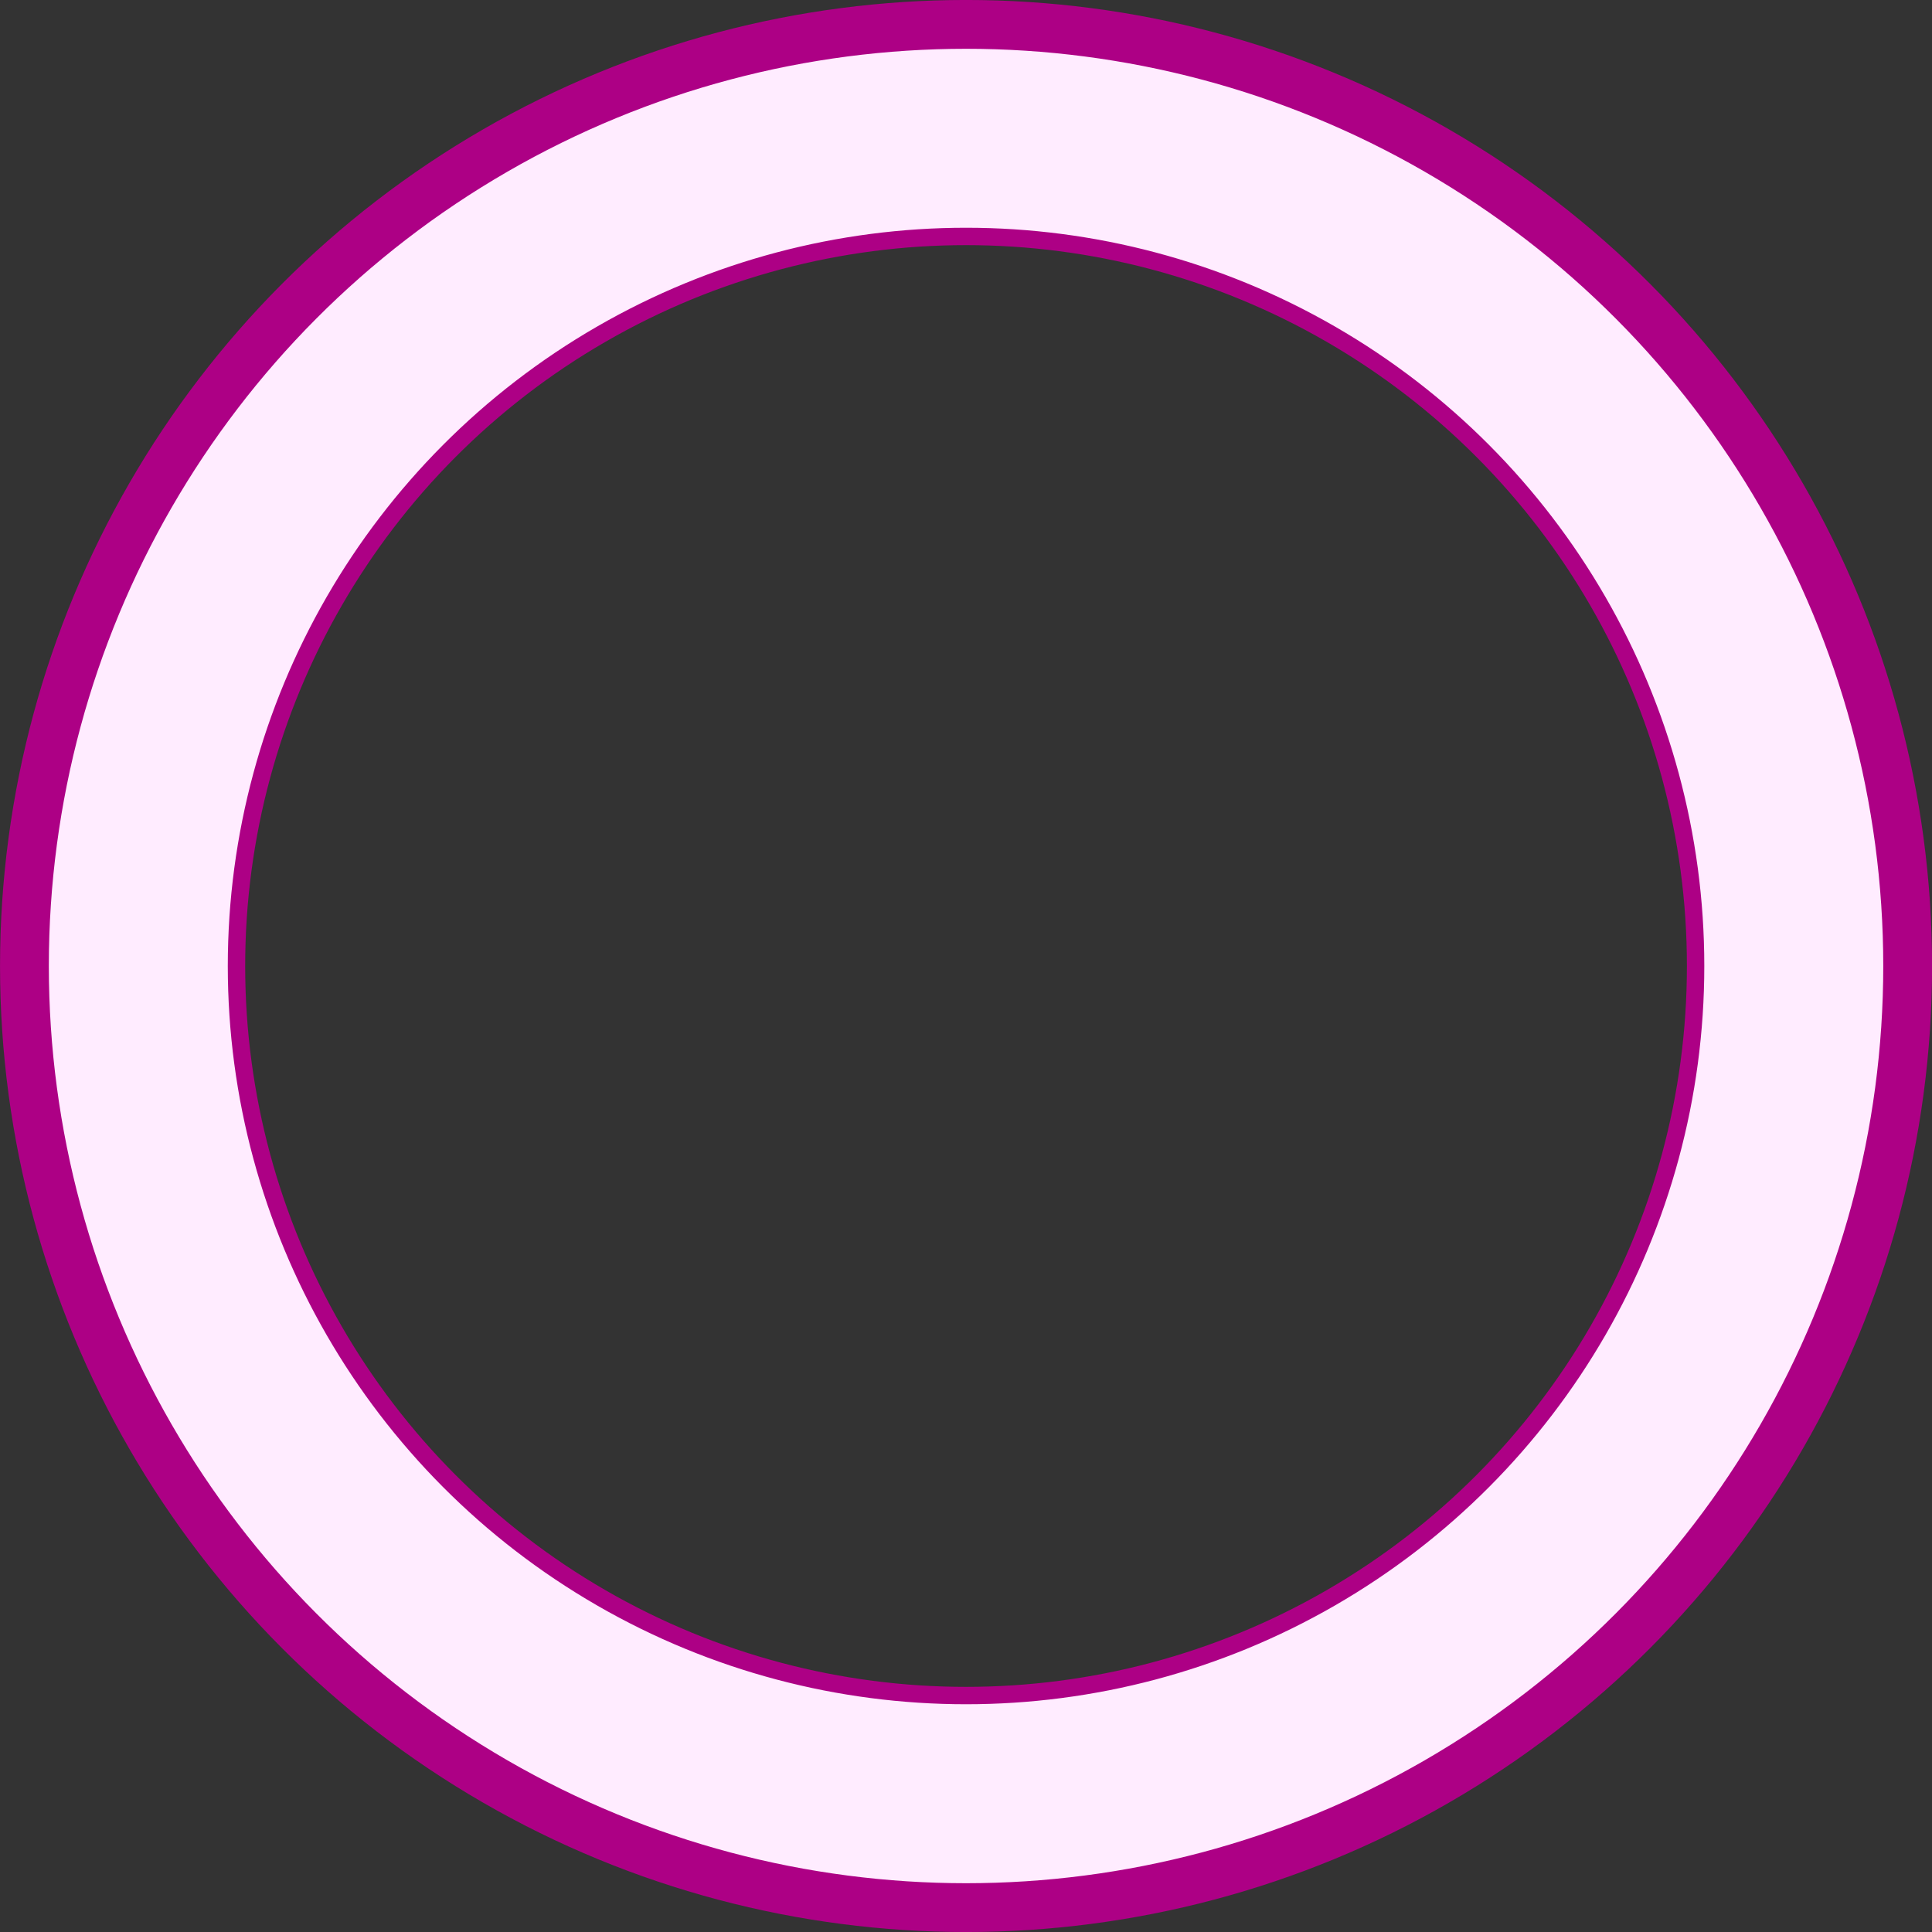
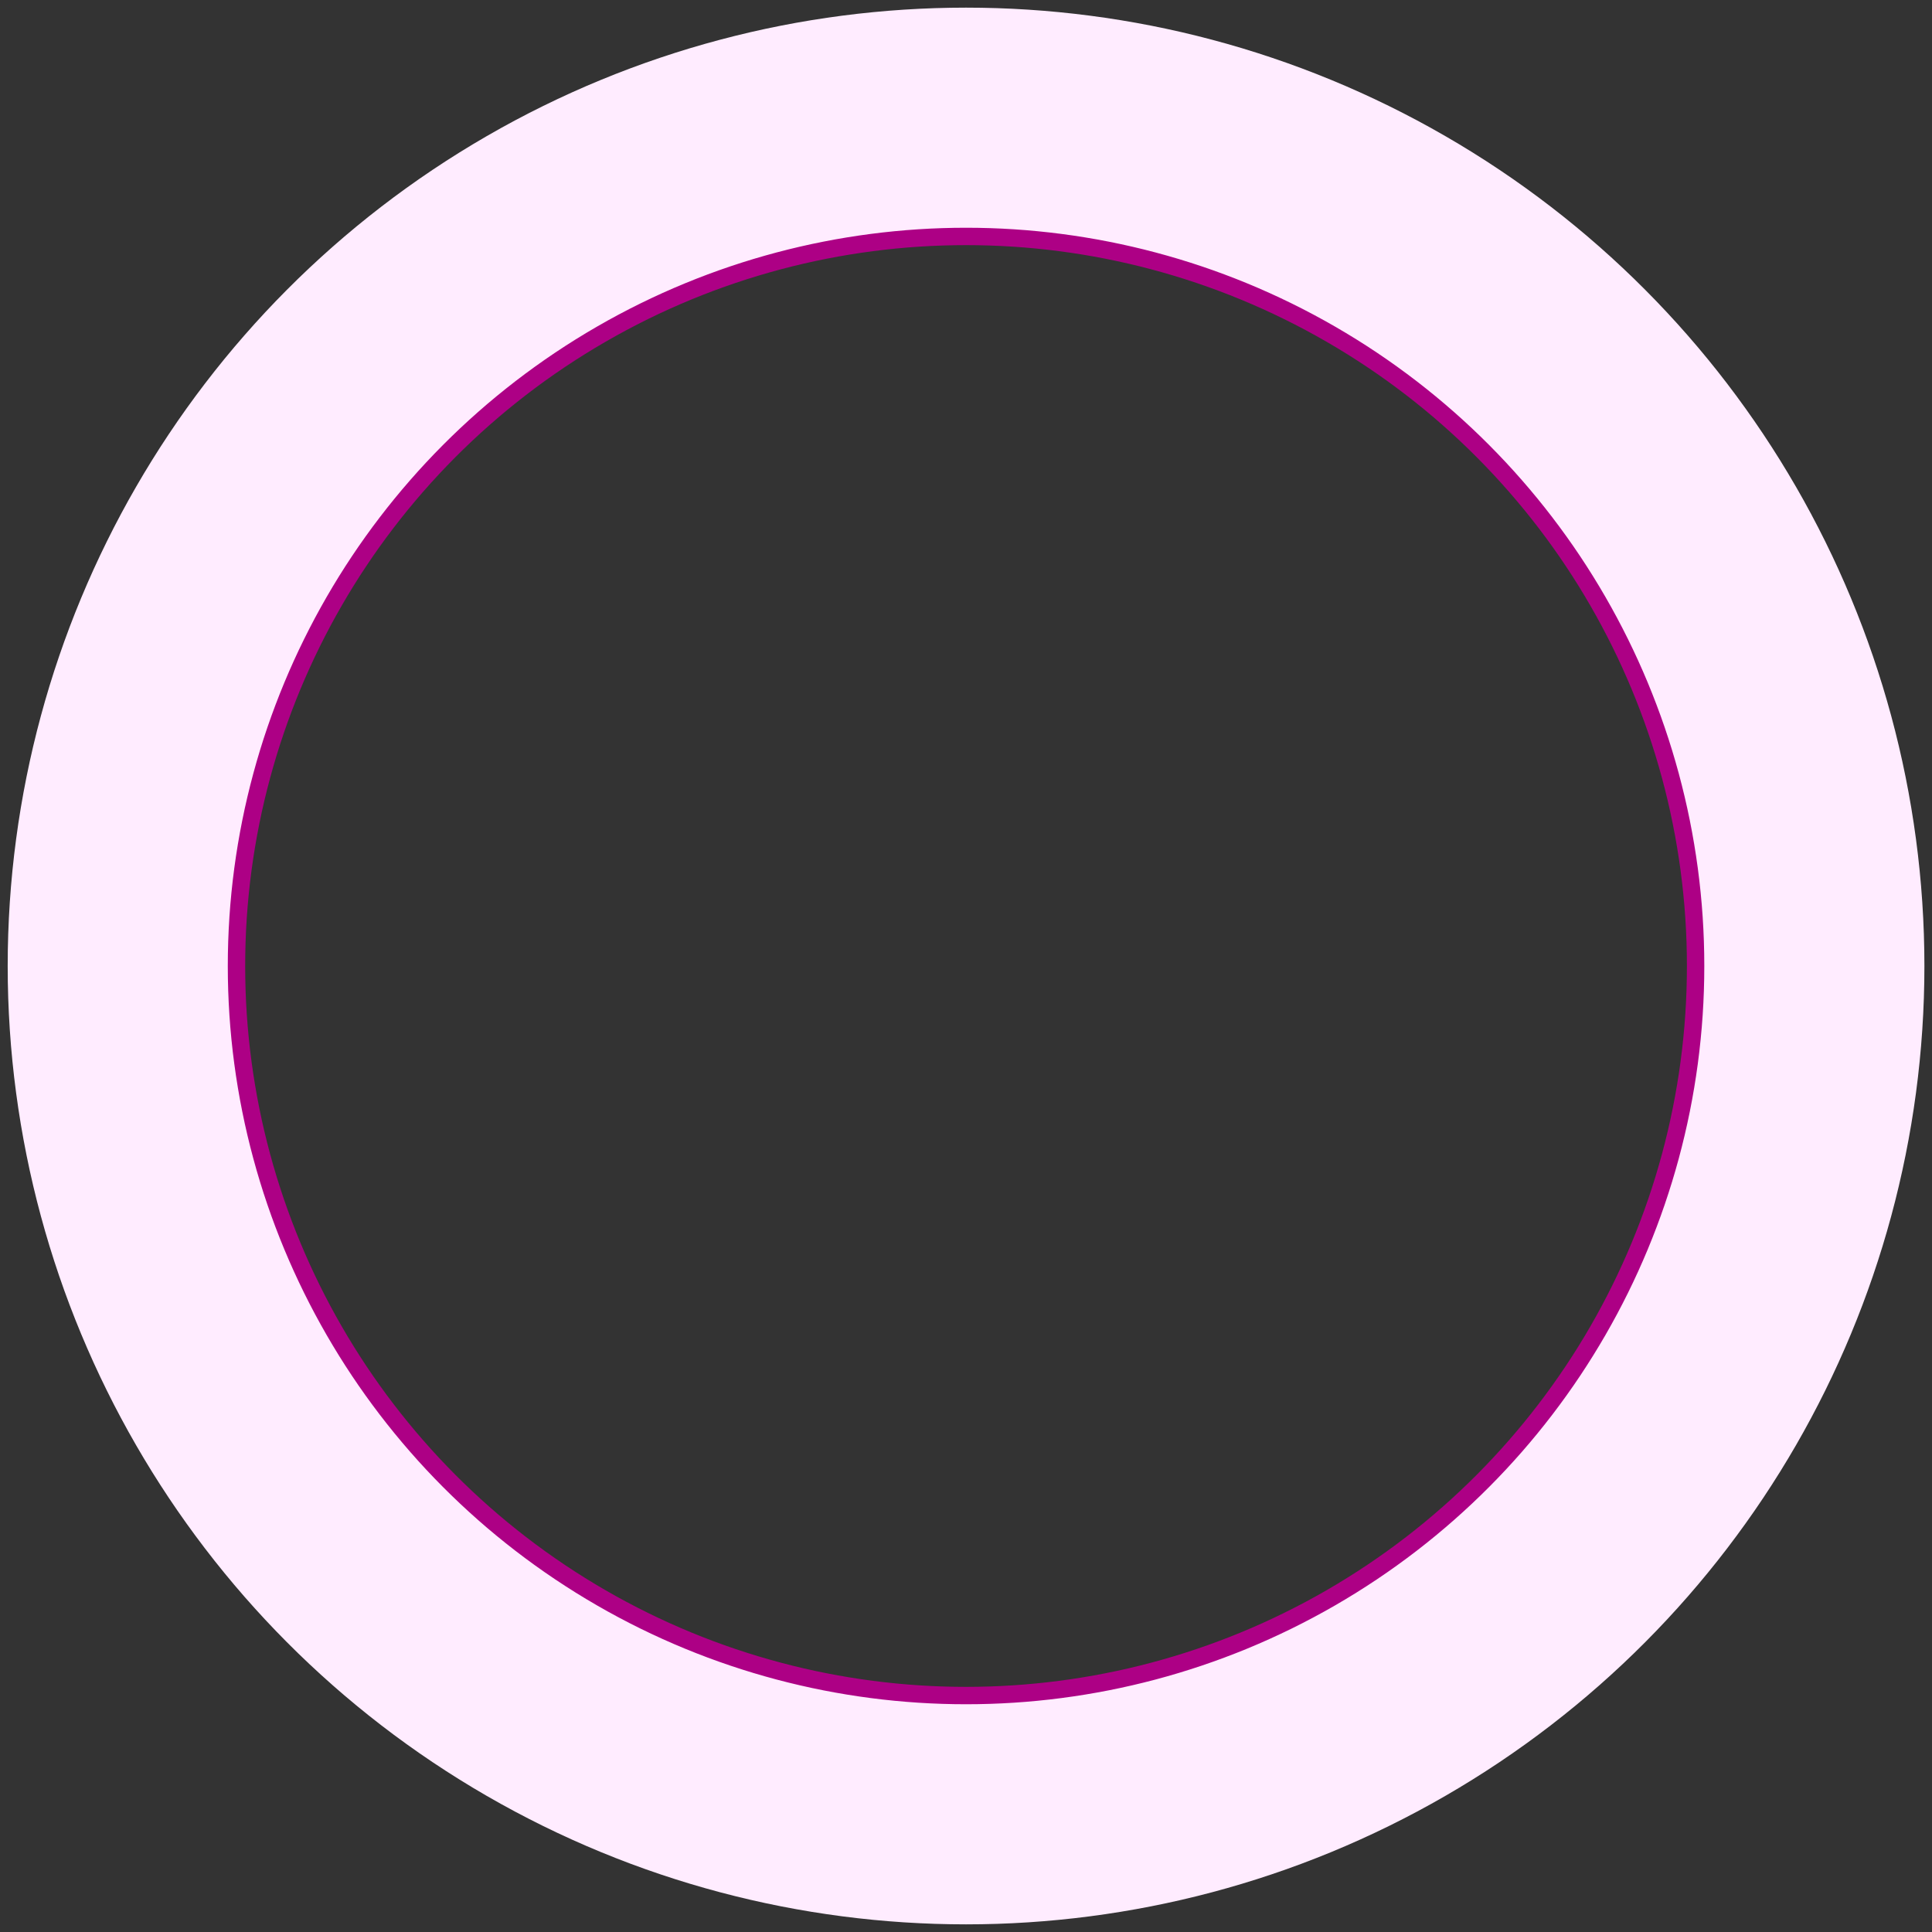
<svg xmlns="http://www.w3.org/2000/svg" width="41.444mm" height="41.444mm" viewBox="0 0 41.444 41.444" version="1.1" id="svg1">
  <rect x="0" y="0" width="41.444" height="41.444" fill="#333333" stroke="none" />
  <defs id="defs1" />
  <g id="layer1" transform="translate(-33.992,-27.143)">
    <g id="g2">
      <circle style="fill:none;fill-opacity:1;stroke:#ffecff;stroke-width:5;stroke-dasharray:none;stroke-opacity:1" id="path1" cx="54.715" cy="47.865" r="18.058" />
-       <circle style="fill:none;fill-opacity:1;stroke:#ad0085;stroke-width:1.047;stroke-dasharray:none;stroke-opacity:1" id="circle1" cx="54.715" cy="47.865" r="20.199" />
      <circle style="fill:none;fill-opacity:1;stroke:#ad0085;stroke-width:0.373;stroke-dasharray:none;stroke-opacity:1" id="circle2" cx="54.715" cy="47.865" r="15.65" />
    </g>
  </g>
</svg>